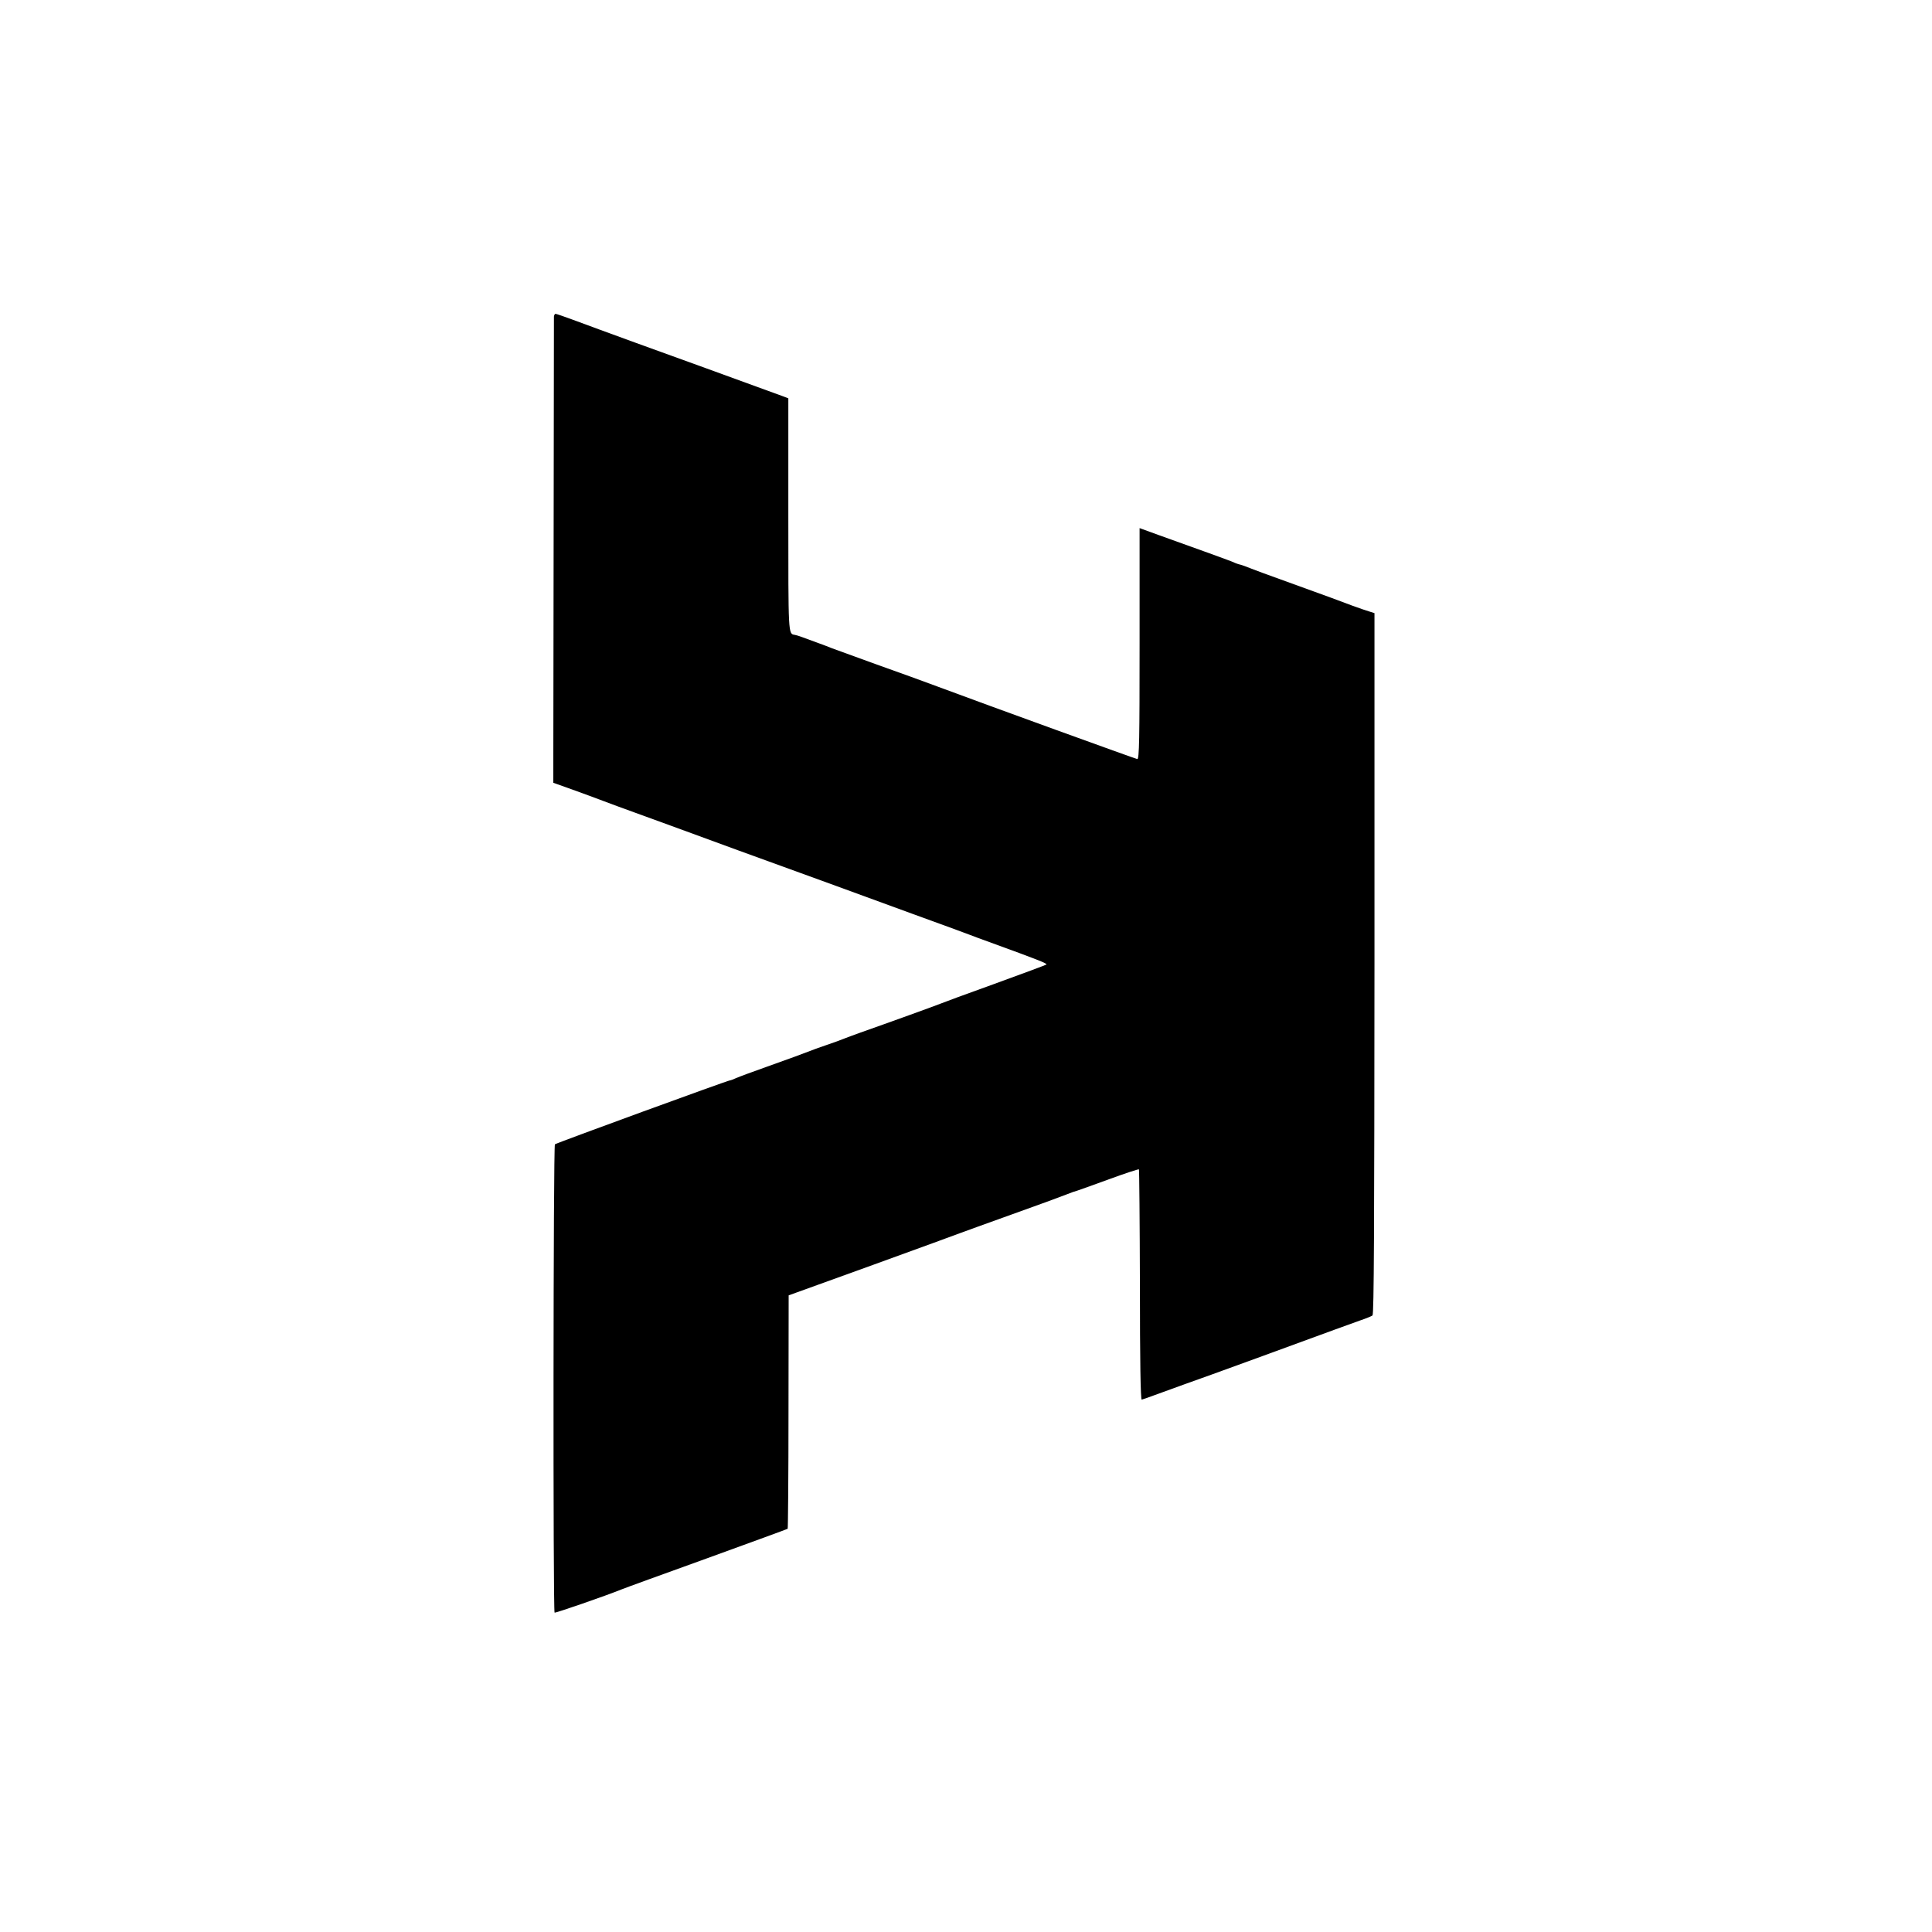
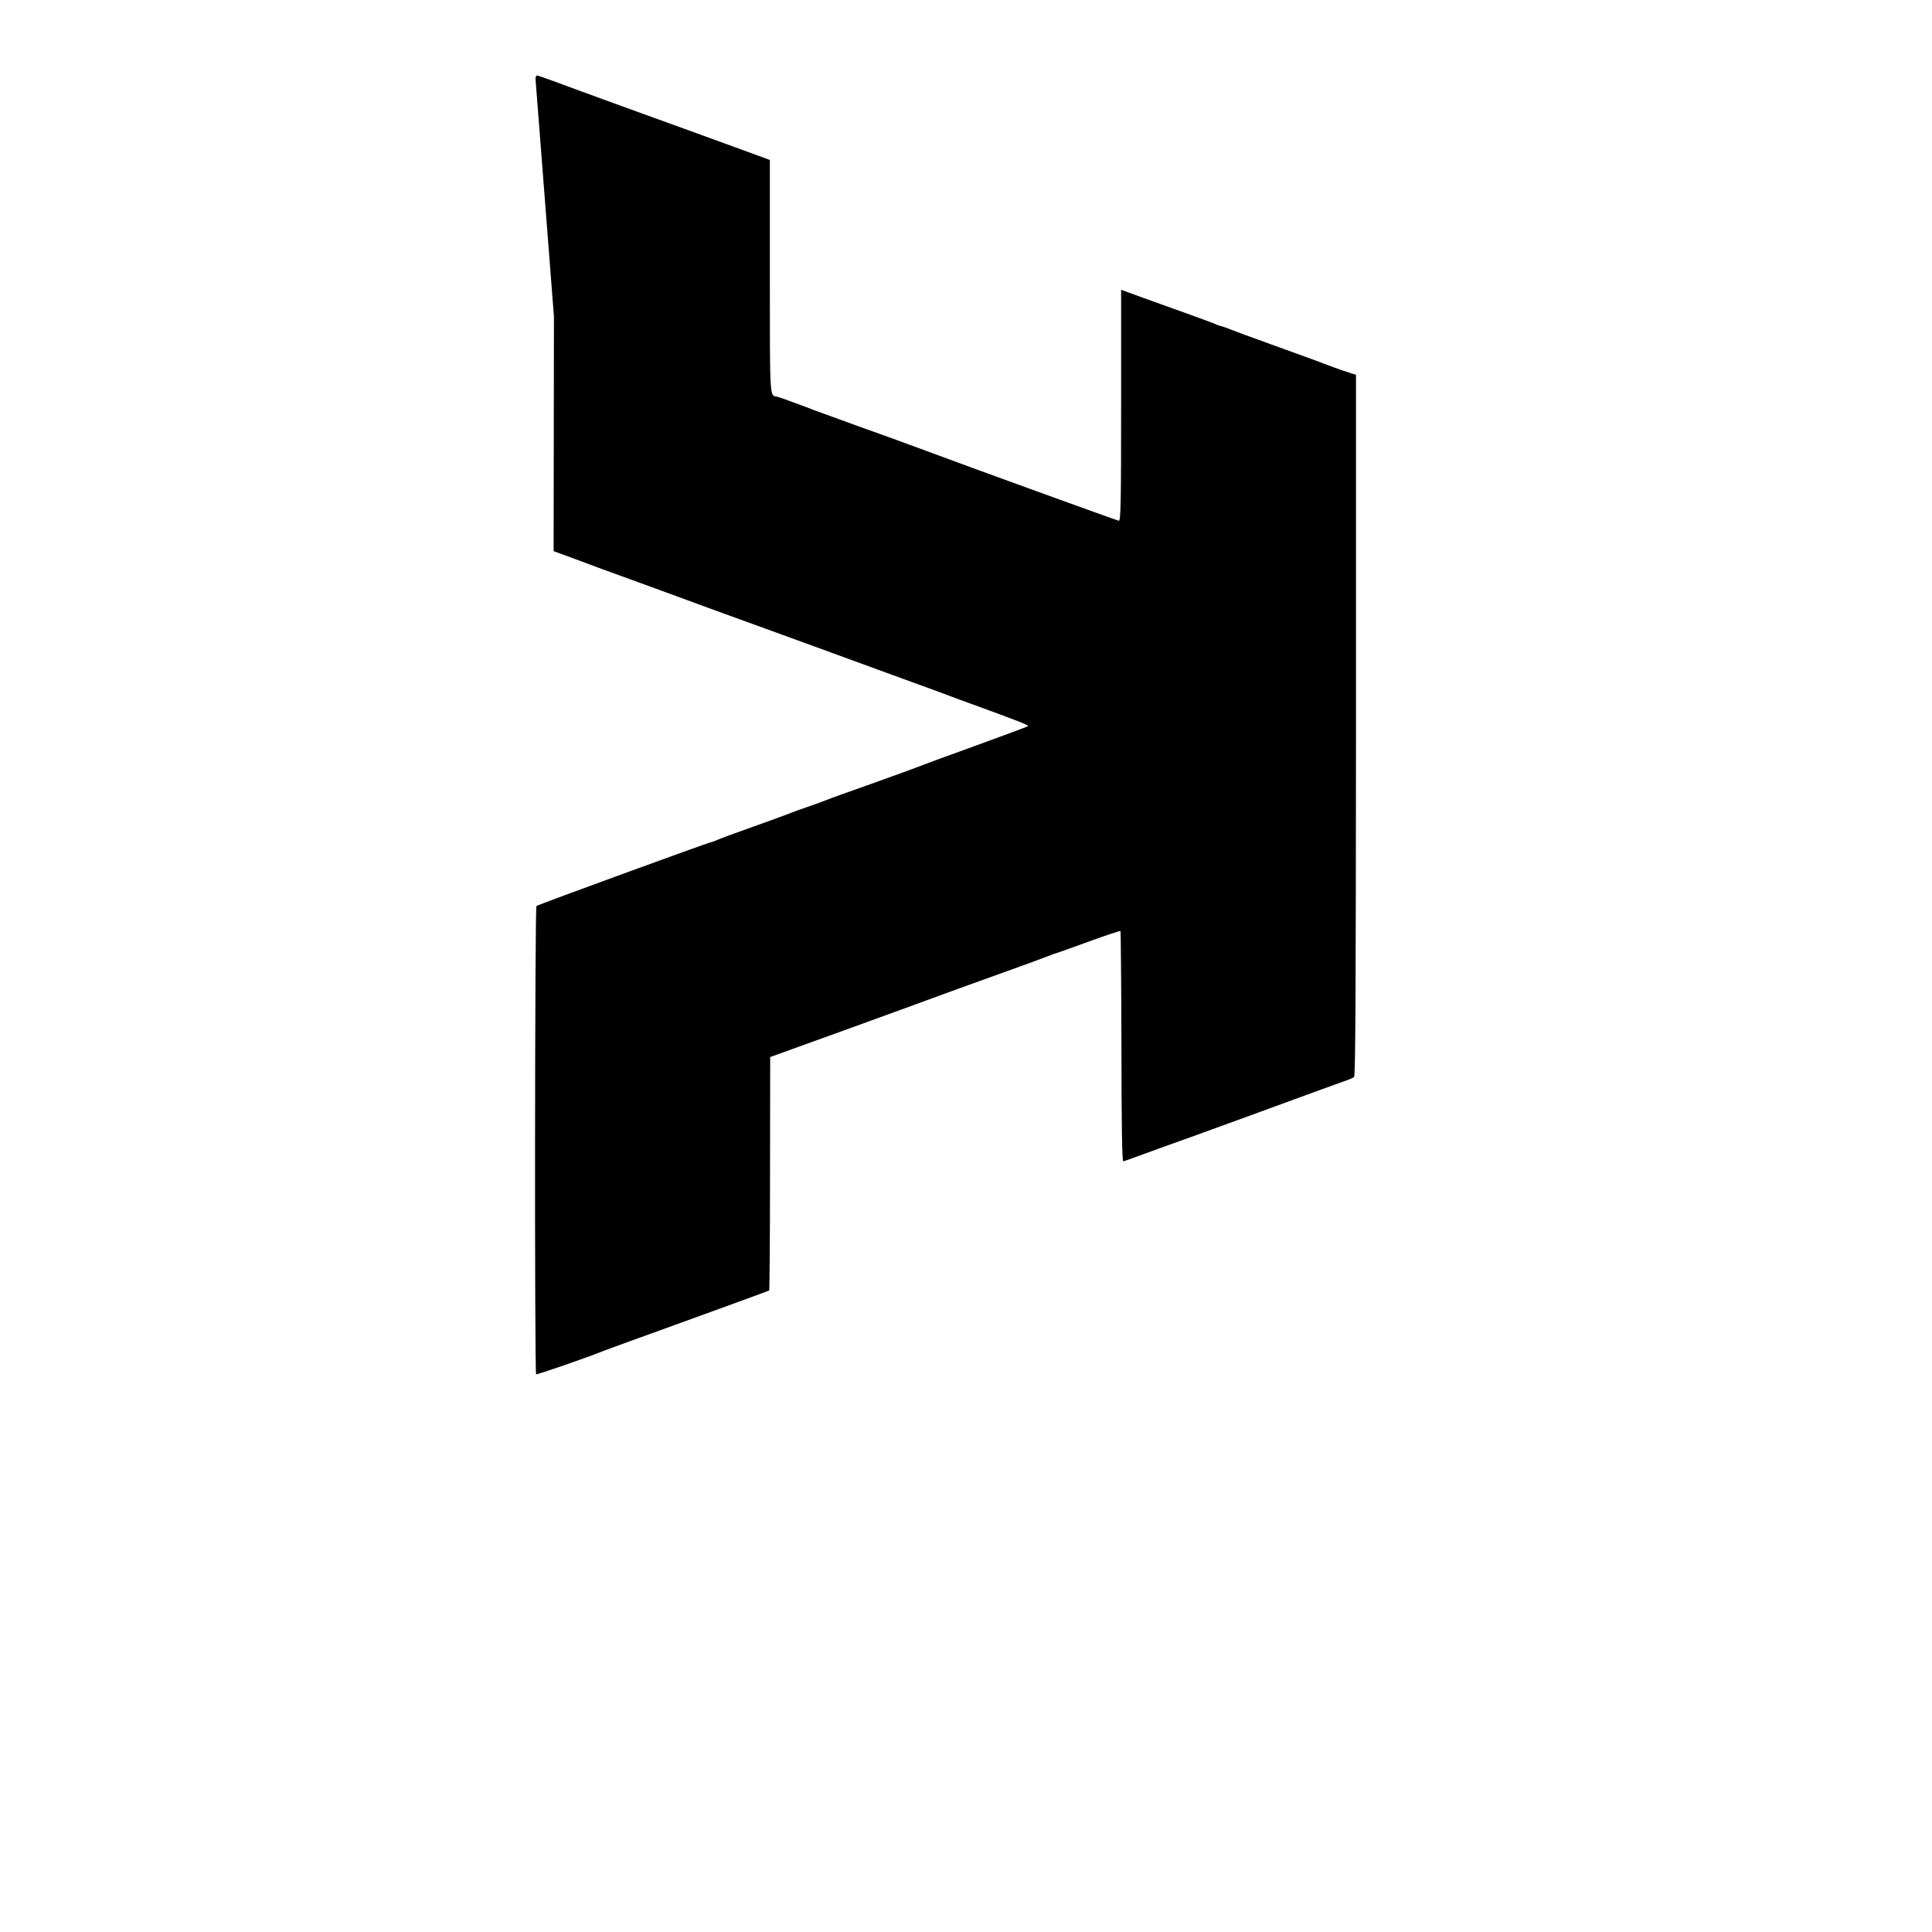
<svg xmlns="http://www.w3.org/2000/svg" version="1.0" width="1182pt" height="1182pt" viewBox="0 0 1182 1182" preserveAspectRatio="xMidYMid meet">
  <g transform="translate(0,1182) scale(0.1,-0.1)" fill="#000000" stroke="none">
-     <path d="M3389 9883 c0 -10 -1 -656 -2 -1435 l-2 -1417 115 -41 c63 -23 149 -54 190 -70 41 -16 127 -47 190 -70 63 -23 162 -59 220 -80 162 -60 694 -254 795 -290 50 -18 149 -54 220 -80 72 -26 281 -103 465 -170 184 -67 344 -125 355 -130 11 -5 70 -26 130 -48 283 -103 344 -127 337 -133 -4 -3 -146 -56 -317 -118 -170 -61 -319 -116 -330 -121 -18 -8 -322 -118 -490 -177 -38 -14 -83 -30 -100 -37 -16 -7 -66 -25 -110 -40 -44 -15 -89 -31 -100 -36 -49 -19 -111 -42 -260 -95 -88 -31 -174 -63 -192 -71 -17 -8 -34 -14 -38 -14 -12 0 -1059 -382 -1070 -391 -10 -8 -12 -2855 -2 -2865 4 -4 319 105 407 141 19 8 256 94 525 191 270 98 492 179 494 181 2 1 5 323 5 715 l1 713 515 186 c283 103 526 191 540 197 14 5 153 56 310 112 157 56 307 111 334 122 27 11 56 21 65 23 9 3 97 34 195 70 98 36 181 63 184 61 2 -3 5 -321 6 -708 0 -463 4 -702 11 -701 6 1 42 14 80 28 133 48 230 84 355 128 157 57 424 154 745 272 50 18 119 43 155 56 36 12 70 26 77 31 9 7 11 529 12 2153 l0 2144 -32 10 c-18 5 -63 21 -102 35 -95 36 -136 51 -385 141 -118 42 -228 83 -245 90 -16 7 -41 16 -55 20 -14 3 -34 10 -45 16 -19 8 -174 65 -452 164 l-121 44 0 -707 c0 -586 -2 -707 -14 -706 -12 2 -896 322 -1223 444 -71 27 -238 87 -370 134 -132 48 -256 93 -275 100 -19 8 -62 24 -95 36 -33 12 -73 27 -90 33 -16 6 -36 12 -43 13 -40 6 -39 -3 -39 735 l0 712 -34 13 c-41 15 -337 123 -464 169 -215 77 -690 250 -799 291 -65 24 -122 44 -127 44 -5 0 -9 -8 -10 -17z" />
+     <path d="M3389 9883 c0 -10 -1 -656 -2 -1435 c63 -23 149 -54 190 -70 41 -16 127 -47 190 -70 63 -23 162 -59 220 -80 162 -60 694 -254 795 -290 50 -18 149 -54 220 -80 72 -26 281 -103 465 -170 184 -67 344 -125 355 -130 11 -5 70 -26 130 -48 283 -103 344 -127 337 -133 -4 -3 -146 -56 -317 -118 -170 -61 -319 -116 -330 -121 -18 -8 -322 -118 -490 -177 -38 -14 -83 -30 -100 -37 -16 -7 -66 -25 -110 -40 -44 -15 -89 -31 -100 -36 -49 -19 -111 -42 -260 -95 -88 -31 -174 -63 -192 -71 -17 -8 -34 -14 -38 -14 -12 0 -1059 -382 -1070 -391 -10 -8 -12 -2855 -2 -2865 4 -4 319 105 407 141 19 8 256 94 525 191 270 98 492 179 494 181 2 1 5 323 5 715 l1 713 515 186 c283 103 526 191 540 197 14 5 153 56 310 112 157 56 307 111 334 122 27 11 56 21 65 23 9 3 97 34 195 70 98 36 181 63 184 61 2 -3 5 -321 6 -708 0 -463 4 -702 11 -701 6 1 42 14 80 28 133 48 230 84 355 128 157 57 424 154 745 272 50 18 119 43 155 56 36 12 70 26 77 31 9 7 11 529 12 2153 l0 2144 -32 10 c-18 5 -63 21 -102 35 -95 36 -136 51 -385 141 -118 42 -228 83 -245 90 -16 7 -41 16 -55 20 -14 3 -34 10 -45 16 -19 8 -174 65 -452 164 l-121 44 0 -707 c0 -586 -2 -707 -14 -706 -12 2 -896 322 -1223 444 -71 27 -238 87 -370 134 -132 48 -256 93 -275 100 -19 8 -62 24 -95 36 -33 12 -73 27 -90 33 -16 6 -36 12 -43 13 -40 6 -39 -3 -39 735 l0 712 -34 13 c-41 15 -337 123 -464 169 -215 77 -690 250 -799 291 -65 24 -122 44 -127 44 -5 0 -9 -8 -10 -17z" />
  </g>
</svg>